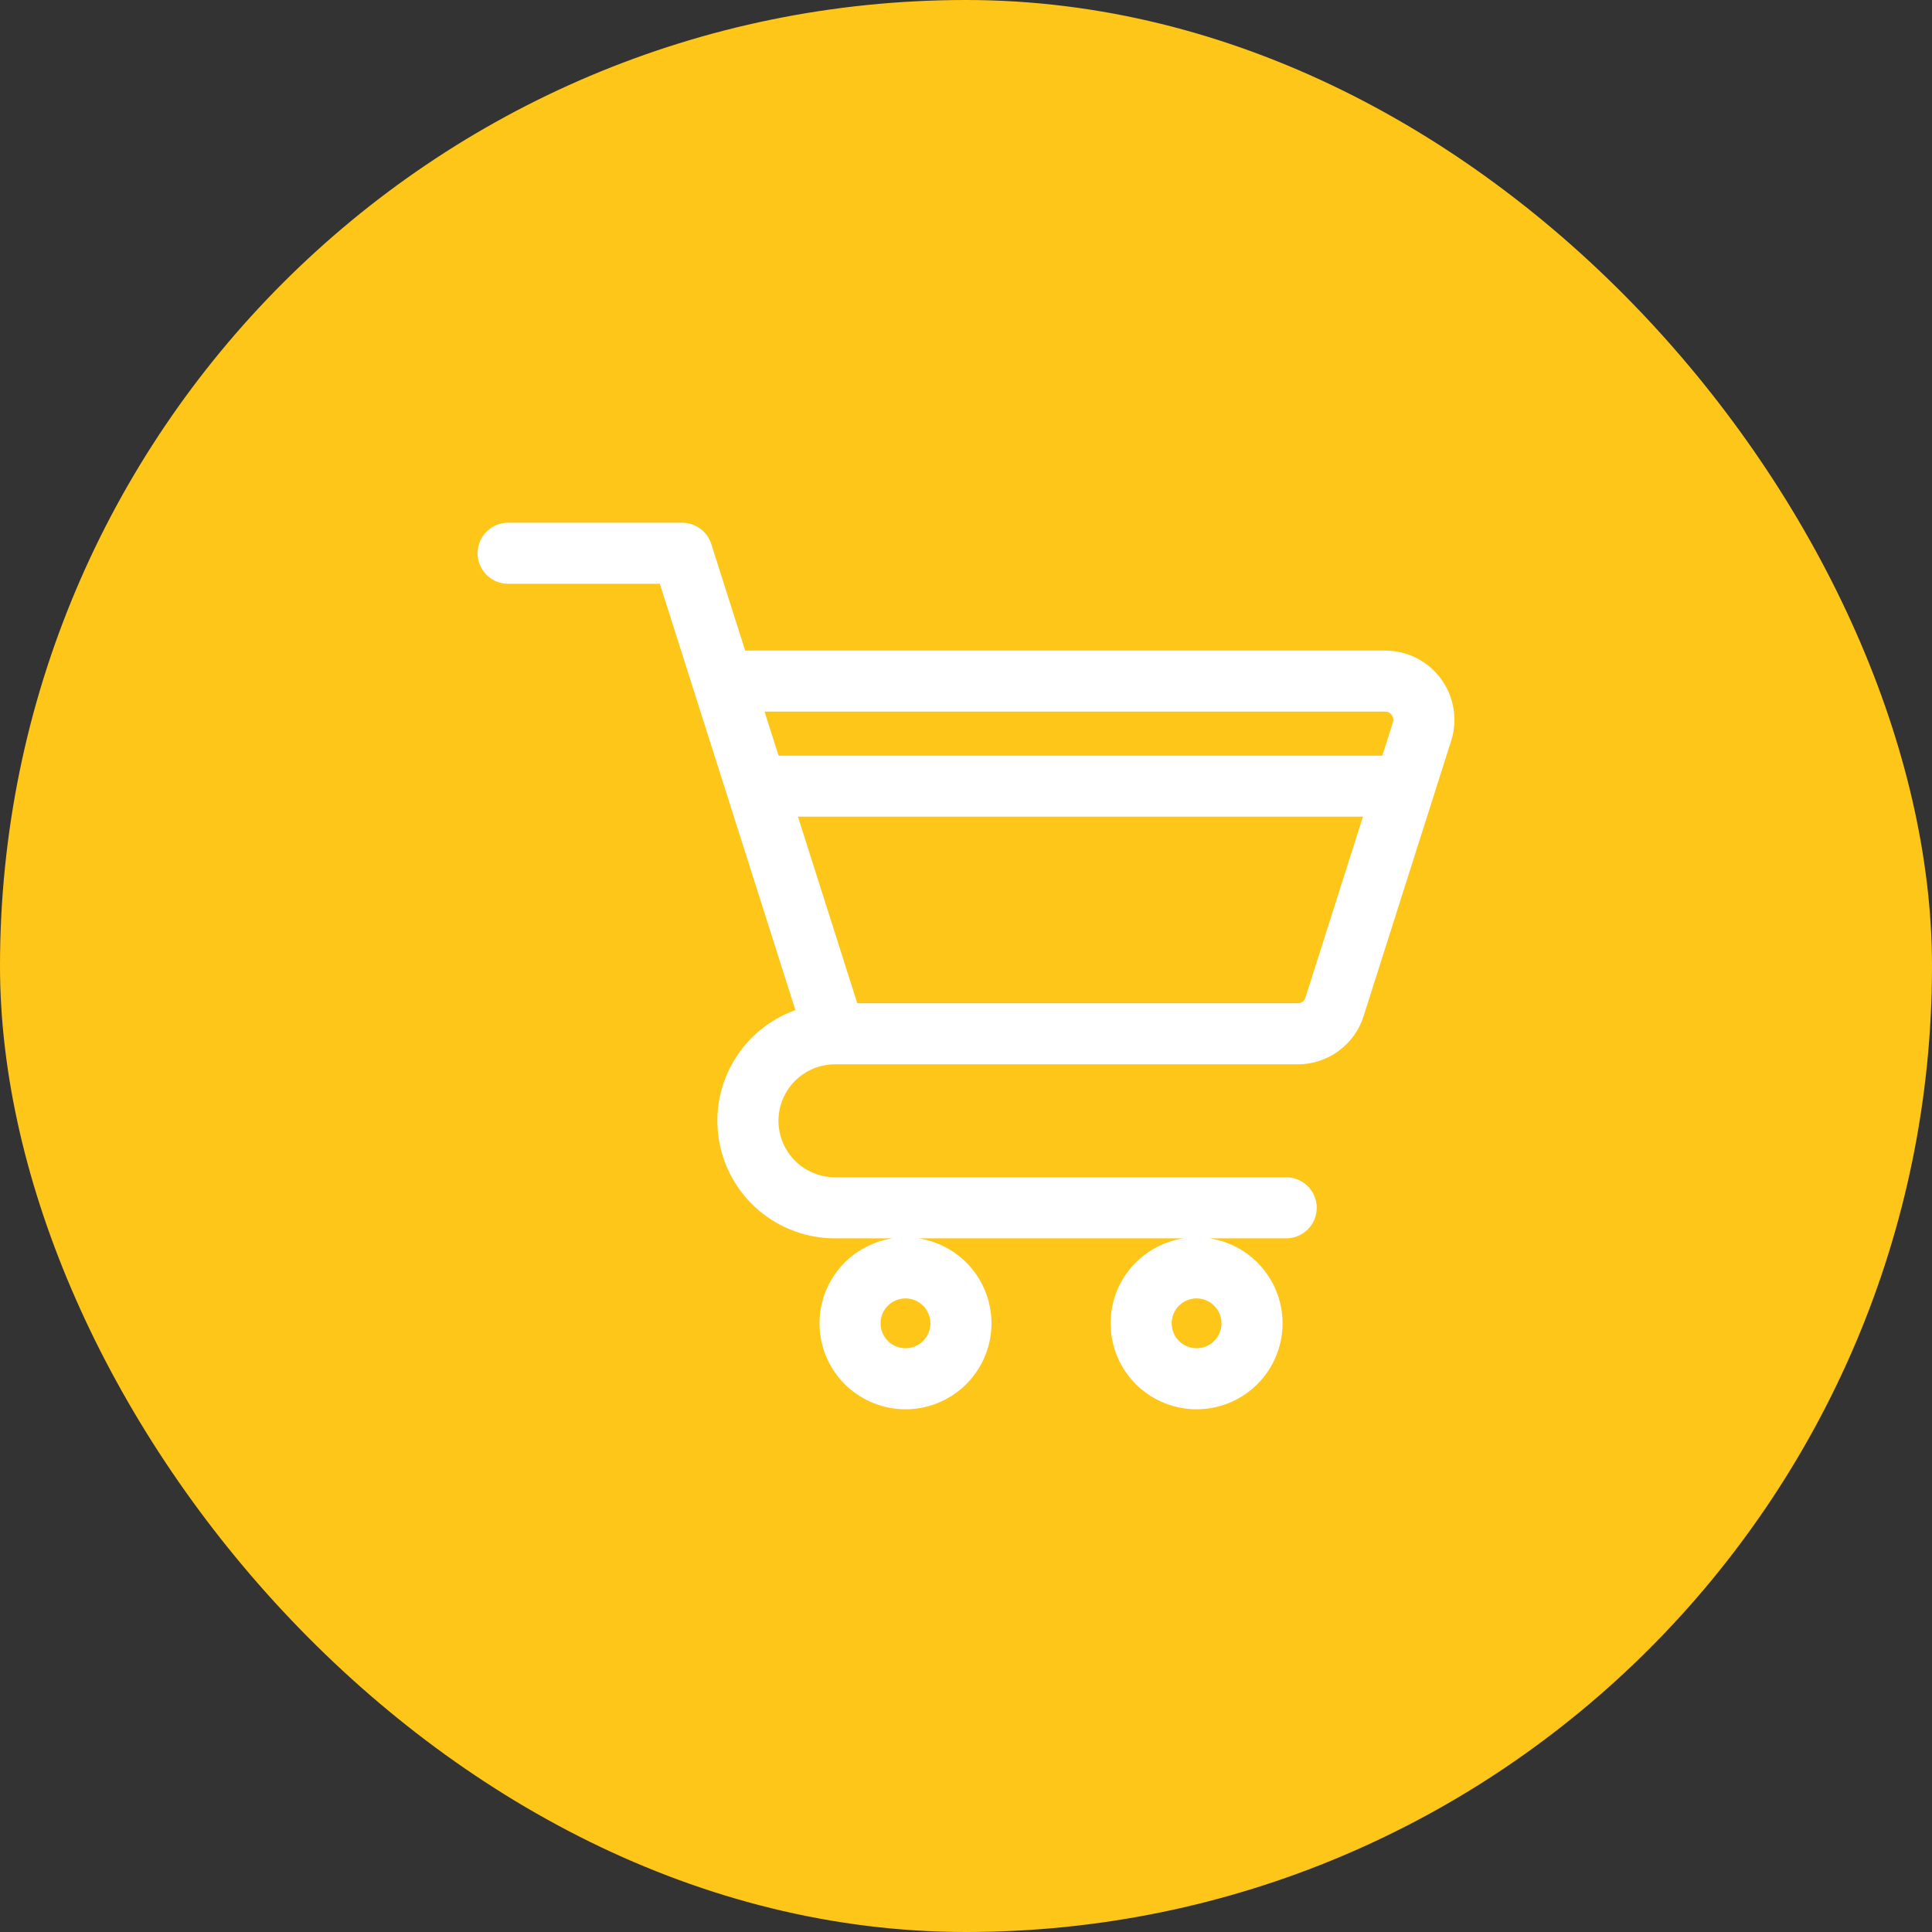
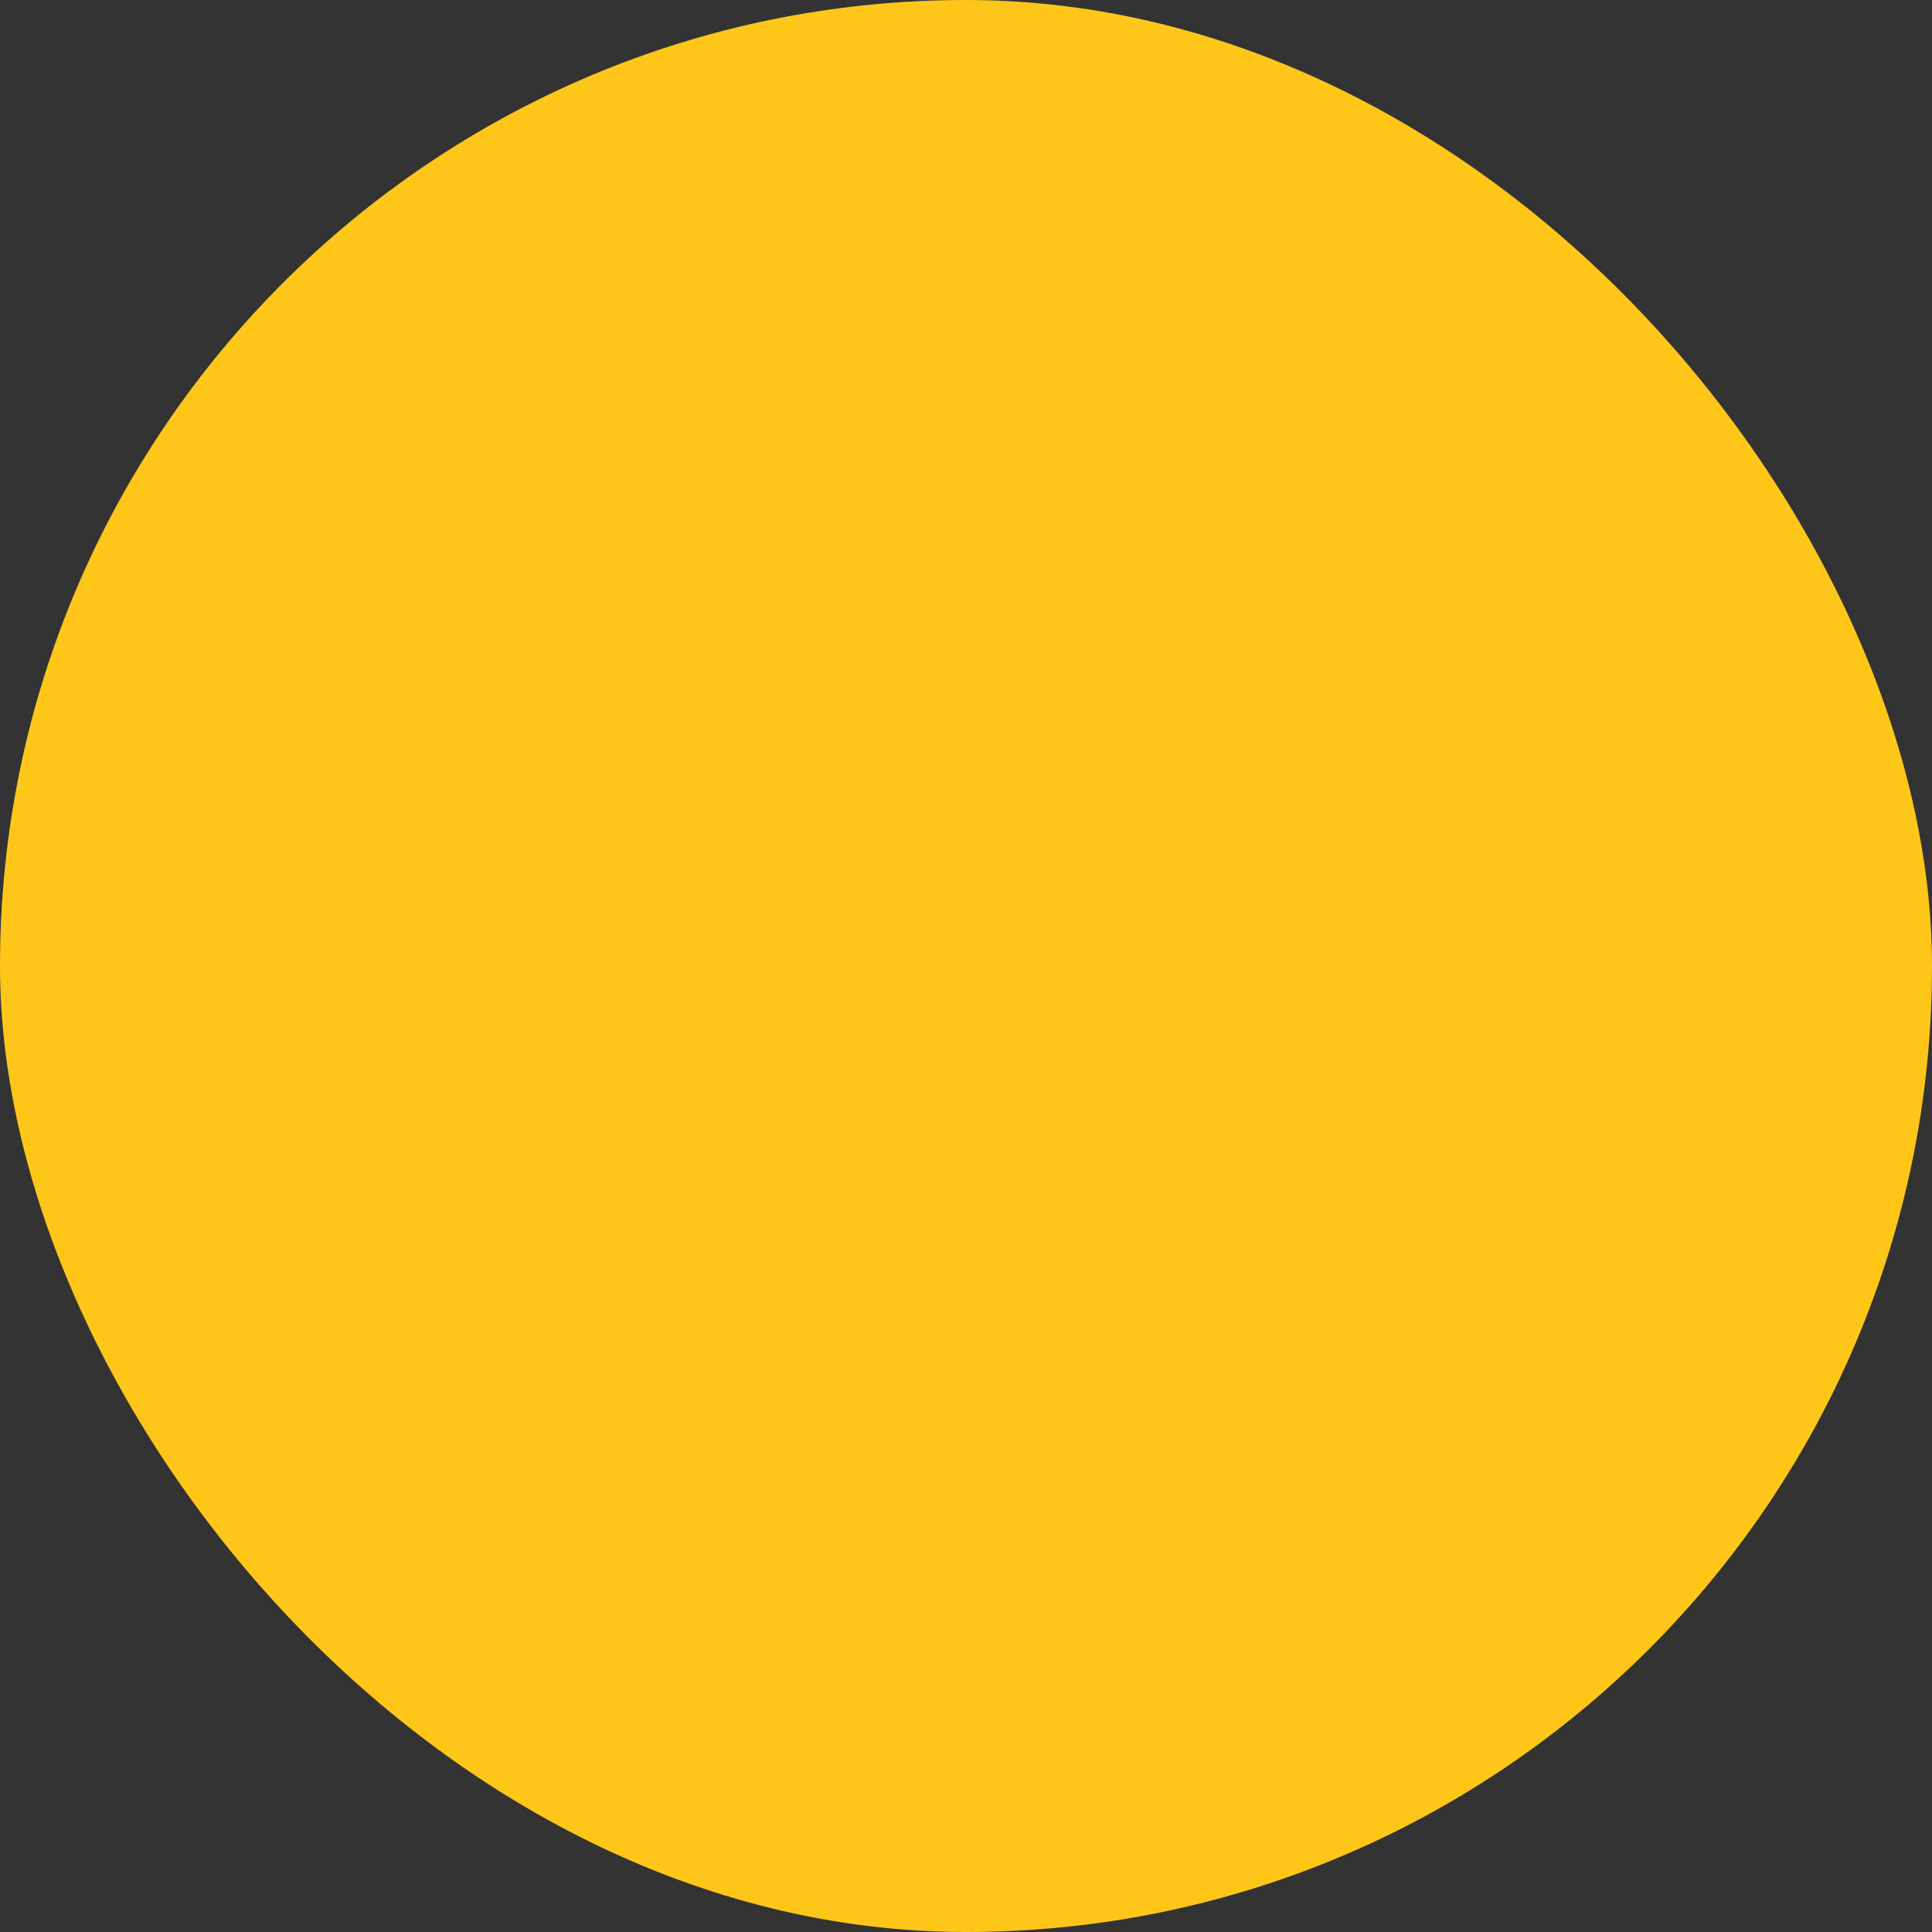
<svg xmlns="http://www.w3.org/2000/svg" width="54" height="54" viewBox="0 0 54 54" fill="none">
  <rect x="0" y="0" width="54" height="54" fill="#333333" stroke="none" />
  <rect width="54" height="54" rx="27" fill="#FFC61A" />
-   <path d="M14.202 16.317H18.443L22.232 28.233C21.503 28.493 20.889 29.003 20.499 29.671C20.109 30.34 19.967 31.125 20.099 31.888C20.232 32.651 20.629 33.342 21.221 33.841C21.814 34.339 22.563 34.612 23.337 34.612H24.944C24.345 34.704 23.803 35.019 23.427 35.493C23.05 35.967 22.866 36.566 22.913 37.17C22.959 37.774 23.231 38.338 23.675 38.75C24.12 39.161 24.703 39.39 25.309 39.39C25.914 39.39 26.497 39.161 26.942 38.75C27.386 38.338 27.659 37.774 27.705 37.17C27.751 36.566 27.567 35.967 27.191 35.493C26.814 35.019 26.272 34.704 25.674 34.612H33.08C32.481 34.704 31.939 35.019 31.562 35.493C31.186 35.967 31.002 36.566 31.049 37.17C31.095 37.774 31.367 38.338 31.811 38.75C32.256 39.161 32.839 39.39 33.445 39.39C34.05 39.39 34.633 39.161 35.078 38.75C35.522 38.338 35.794 37.774 35.841 37.17C35.887 36.566 35.703 35.967 35.327 35.493C34.95 35.019 34.408 34.704 33.81 34.612H35.95C36.176 34.612 36.393 34.522 36.553 34.362C36.713 34.202 36.803 33.985 36.803 33.759C36.803 33.532 36.713 33.315 36.553 33.155C36.393 32.995 36.176 32.905 35.95 32.905H23.337C22.919 32.905 22.517 32.739 22.221 32.443C21.925 32.147 21.758 31.745 21.758 31.326C21.758 30.908 21.925 30.506 22.221 30.21C22.517 29.914 22.919 29.748 23.337 29.748H36.269C36.68 29.749 37.081 29.618 37.413 29.375C37.745 29.133 37.991 28.79 38.114 28.398L40.56 20.706C40.652 20.416 40.675 20.108 40.626 19.808C40.577 19.507 40.457 19.222 40.278 18.976C40.098 18.73 39.863 18.531 39.591 18.393C39.319 18.255 39.019 18.183 38.715 18.183H20.827L19.88 15.205C19.825 15.032 19.717 14.882 19.57 14.775C19.424 14.668 19.248 14.61 19.067 14.61H14.202C13.976 14.61 13.759 14.7 13.599 14.86C13.439 15.02 13.349 15.237 13.349 15.463C13.349 15.69 13.439 15.907 13.599 16.067C13.759 16.227 13.976 16.317 14.202 16.317ZM26.005 36.987C26.005 37.125 25.964 37.26 25.888 37.374C25.811 37.489 25.702 37.578 25.575 37.631C25.448 37.684 25.308 37.697 25.173 37.67C25.038 37.644 24.913 37.577 24.816 37.48C24.719 37.382 24.652 37.258 24.625 37.123C24.599 36.988 24.613 36.848 24.665 36.721C24.718 36.594 24.807 36.485 24.922 36.408C25.036 36.332 25.171 36.291 25.309 36.291C25.493 36.291 25.67 36.365 25.801 36.495C25.931 36.626 26.005 36.803 26.005 36.987V36.987ZM34.141 36.987C34.141 37.125 34.1 37.26 34.024 37.374C33.947 37.489 33.838 37.578 33.711 37.631C33.584 37.684 33.444 37.697 33.309 37.67C33.174 37.644 33.05 37.577 32.952 37.48C32.855 37.383 32.788 37.258 32.762 37.123C32.735 36.988 32.748 36.848 32.801 36.721C32.854 36.594 32.943 36.485 33.058 36.408C33.172 36.332 33.307 36.291 33.445 36.291C33.629 36.291 33.806 36.365 33.937 36.495C34.067 36.626 34.141 36.803 34.141 36.987V36.987ZM36.488 27.881C36.475 27.929 36.447 27.971 36.407 28C36.367 28.029 36.319 28.043 36.269 28.041H23.961L22.303 22.826H38.095L36.488 27.881ZM38.715 19.89C38.751 19.89 38.786 19.898 38.819 19.915C38.851 19.931 38.879 19.955 38.9 19.984C38.921 20.013 38.935 20.047 38.941 20.083C38.947 20.118 38.944 20.155 38.933 20.189L38.637 21.12H21.761L21.369 19.89H38.715Z" fill="white" />
</svg>